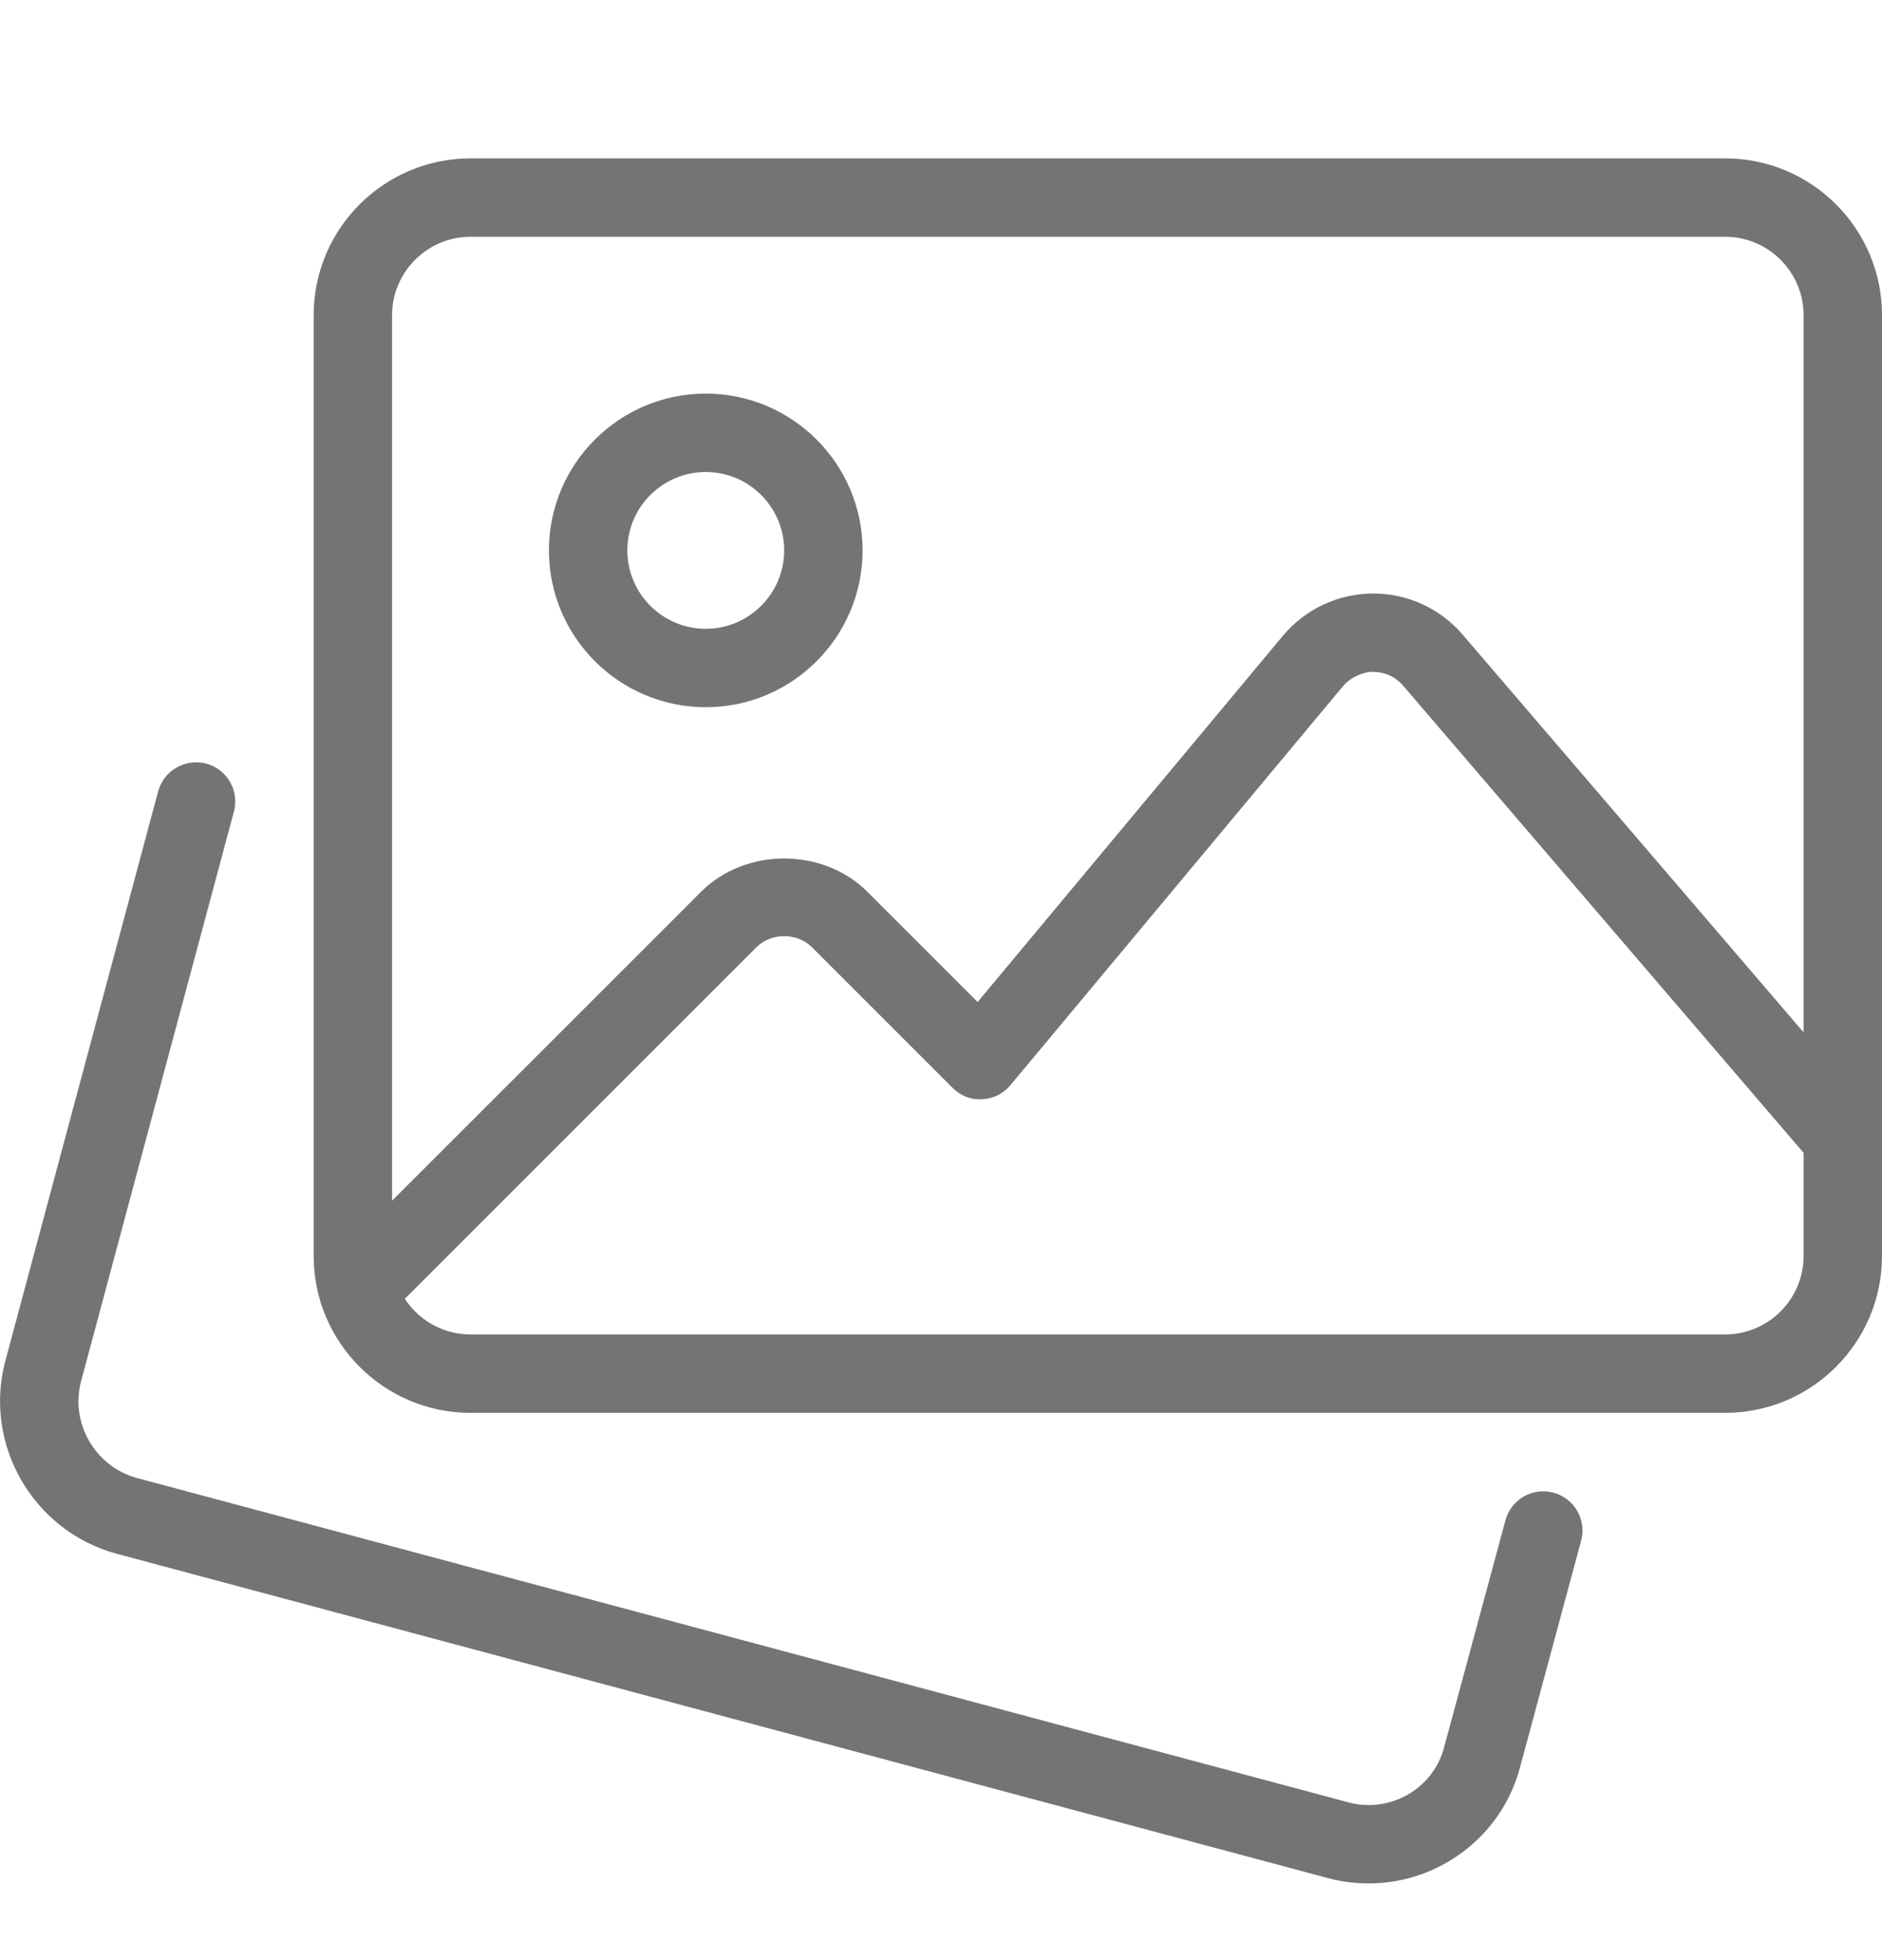
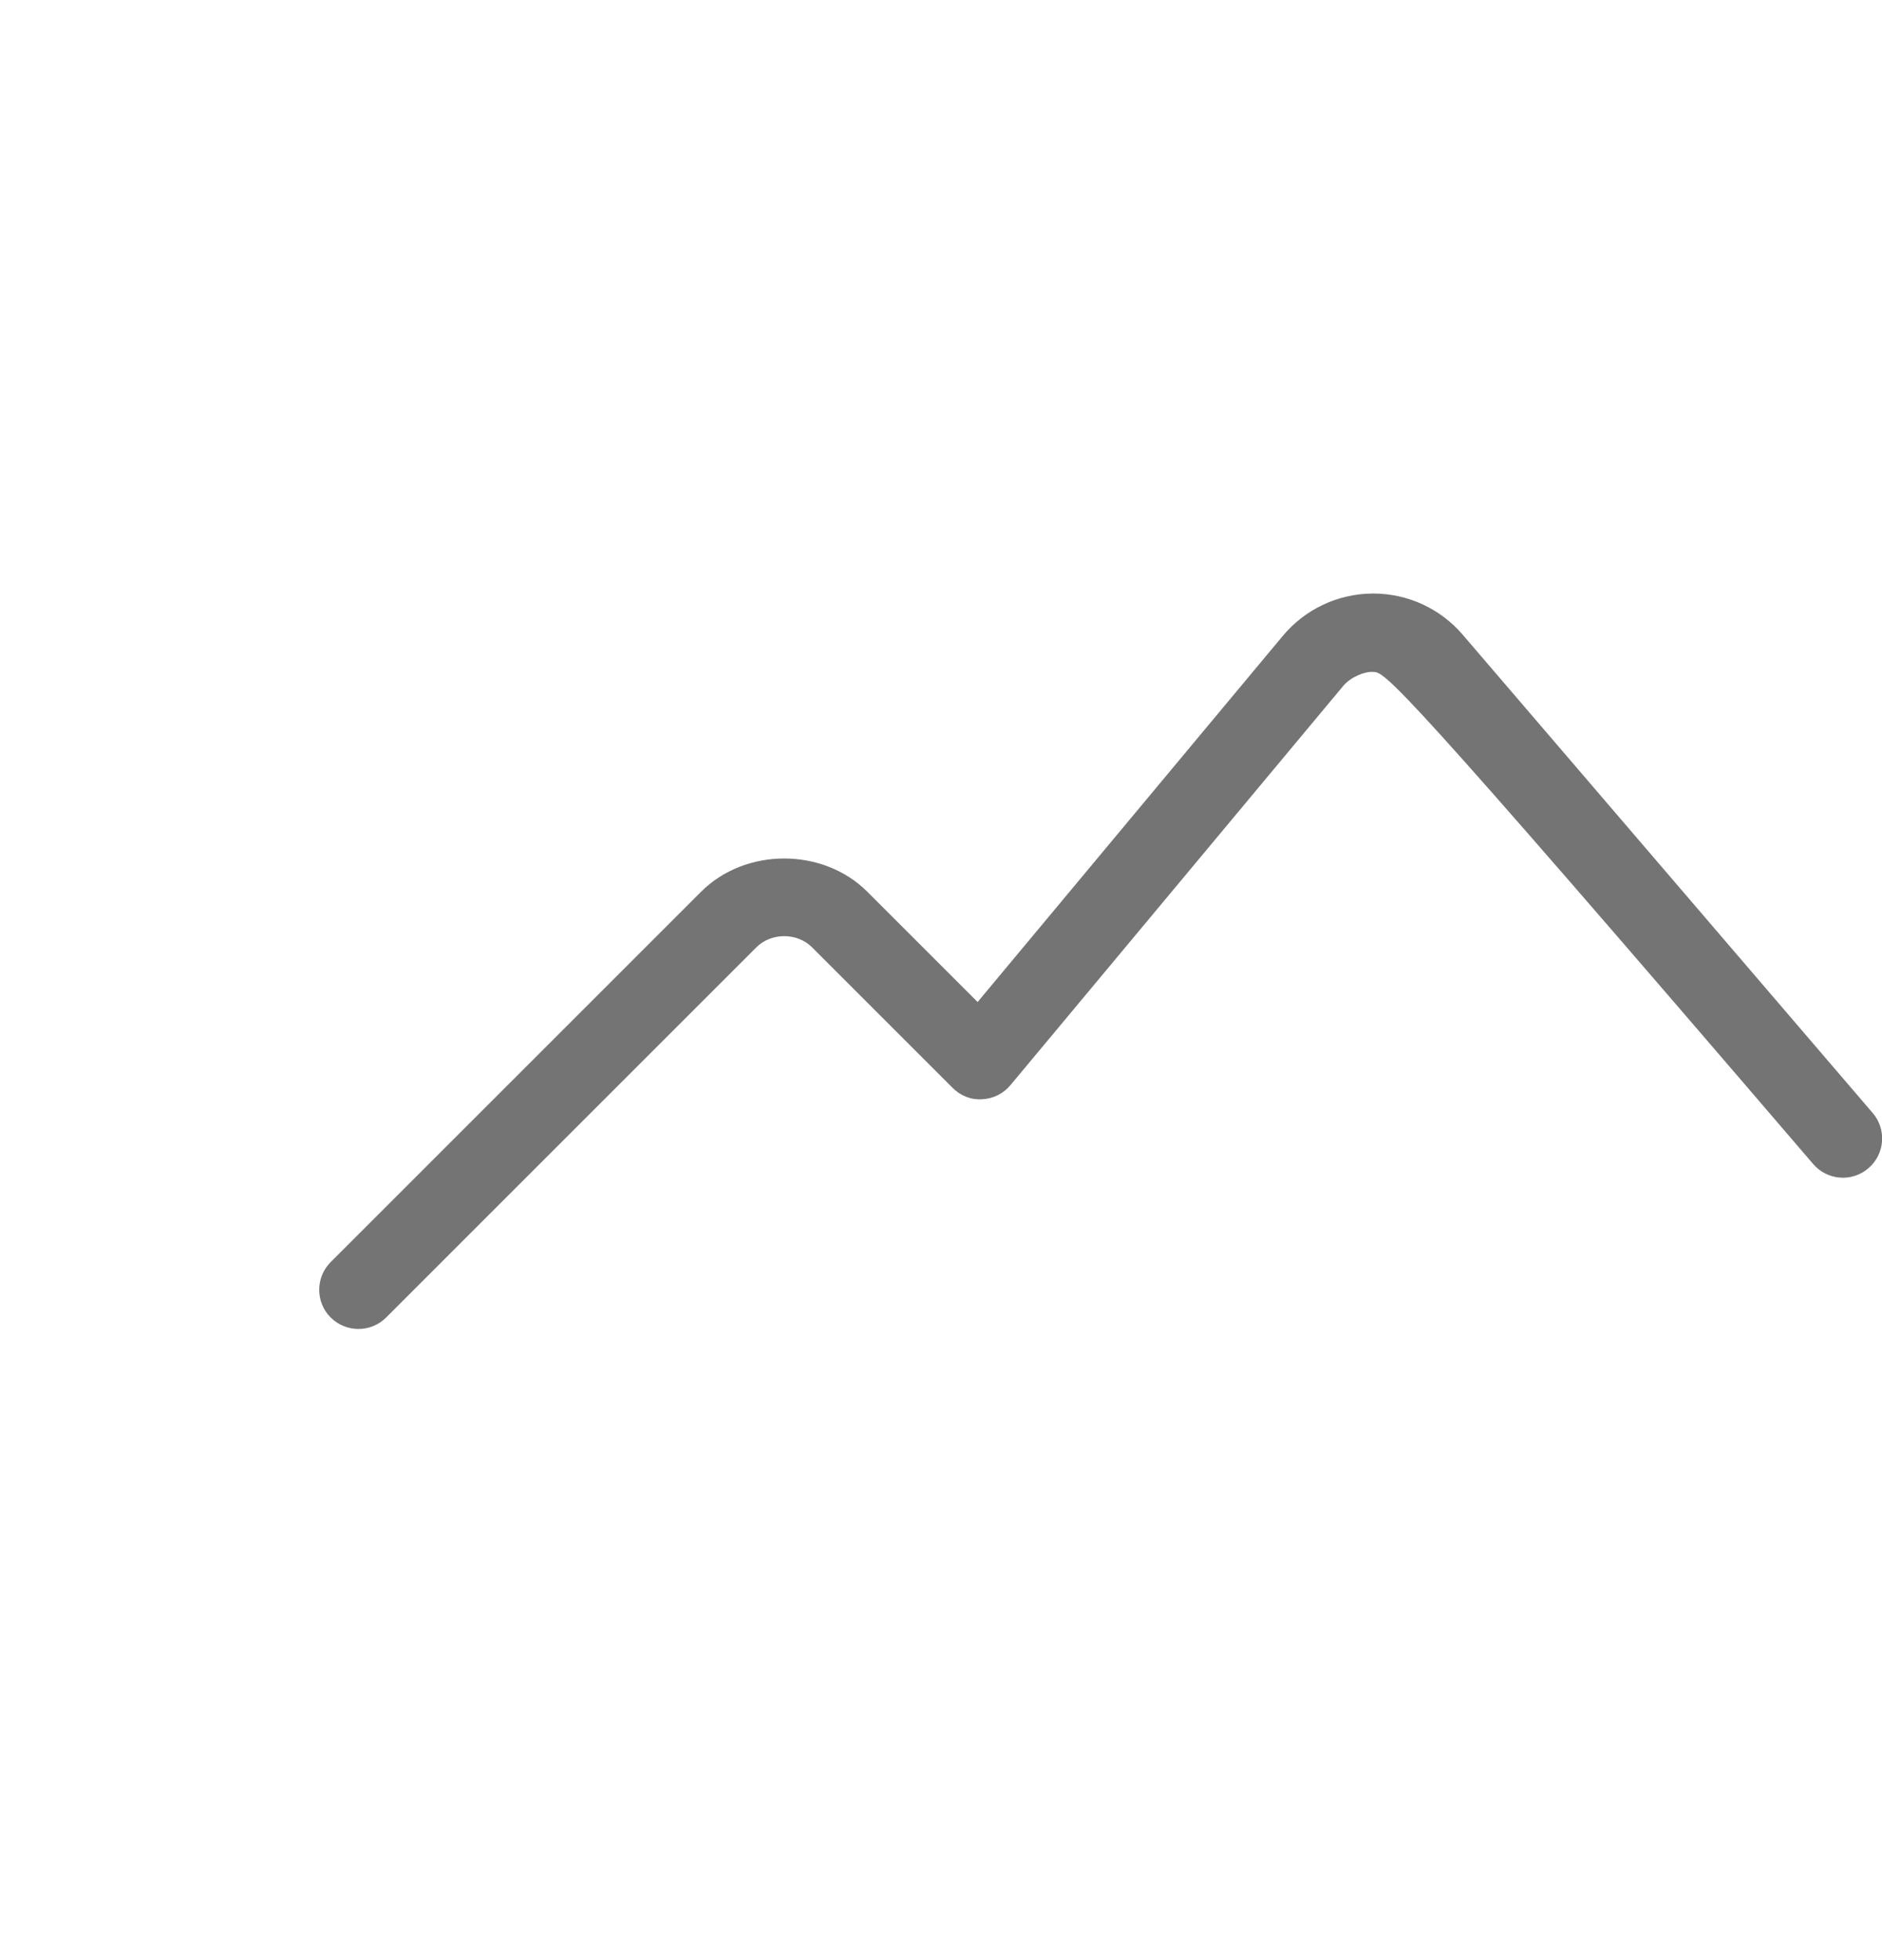
<svg xmlns="http://www.w3.org/2000/svg" width="24" height="25" viewBox="0 0 24 25" fill="none">
  <g id="fi_3342137" clip-path="url(#clip0_823_10205)">
    <g id="Group">
-       <path id="Vector" d="M17.453 24.022C17.285 24.022 17.113 24.001 16.942 23.956L1.48 19.815C0.42 19.523 -0.212 18.425 0.066 17.365L2.017 10.093C2.089 9.826 2.363 9.671 2.629 9.739C2.896 9.81 3.054 10.085 2.983 10.351L1.033 17.621C0.894 18.151 1.212 18.703 1.743 18.85L17.2 22.989C17.73 23.129 18.279 22.813 18.416 22.285L19.198 19.391C19.27 19.124 19.544 18.965 19.811 19.038C20.078 19.11 20.235 19.385 20.163 19.651L19.384 22.541C19.148 23.431 18.338 24.022 17.453 24.022Z" fill="#757474" />
-     </g>
+       </g>
    <g id="Group_2">
-       <path id="Vector_2" d="M22 18.02H6C4.897 18.02 4 17.122 4 16.02V4.02C4 2.917 4.897 2.02 6 2.02H22C23.103 2.02 24 2.917 24 4.02V16.02C24 17.122 23.103 18.02 22 18.02ZM6 3.02C5.449 3.02 5 3.469 5 4.02V16.02C5 16.57 5.449 17.02 6 17.02H22C22.551 17.02 23 16.57 23 16.02V4.02C23 3.469 22.551 3.02 22 3.02H6Z" fill="#757474" />
-     </g>
+       </g>
    <g id="Group_3">
-       <path id="Vector_3" d="M9 9.02C7.897 9.02 7 8.123 7 7.02C7 5.917 7.897 5.02 9 5.02C10.103 5.02 11 5.917 11 7.02C11 8.123 10.103 9.02 9 9.02ZM9 6.02C8.449 6.02 8 6.469 8 7.02C8 7.571 8.449 8.02 9 8.02C9.551 8.02 10 7.571 10 7.02C10 6.469 9.551 6.02 9 6.02Z" fill="#757474" />
-     </g>
+       </g>
    <g id="Group_4">
-       <path id="Vector_4" d="M4.571 16.95C4.443 16.95 4.315 16.901 4.217 16.804C4.022 16.609 4.022 16.292 4.217 16.097L8.94 11.374C9.506 10.808 10.495 10.808 11.061 11.374L12.467 12.78L16.359 8.11C16.642 7.771 17.058 7.574 17.501 7.57H17.512C17.95 7.57 18.365 7.76 18.651 8.093L23.881 14.195C24.061 14.404 24.037 14.72 23.827 14.9C23.618 15.08 23.303 15.057 23.122 14.846L17.892 8.744C17.795 8.632 17.661 8.57 17.512 8.57C17.408 8.561 17.225 8.633 17.128 8.75L12.885 13.841C12.795 13.949 12.664 14.014 12.523 14.02C12.381 14.03 12.246 13.974 12.147 13.874L10.354 12.081C10.165 11.893 9.836 11.893 9.647 12.081L4.924 16.804C4.827 16.901 4.699 16.95 4.571 16.95Z" fill="#757474" />
+       <path id="Vector_4" d="M4.571 16.95C4.443 16.95 4.315 16.901 4.217 16.804C4.022 16.609 4.022 16.292 4.217 16.097L8.94 11.374C9.506 10.808 10.495 10.808 11.061 11.374L12.467 12.78L16.359 8.11C16.642 7.771 17.058 7.574 17.501 7.57H17.512C17.95 7.57 18.365 7.76 18.651 8.093L23.881 14.195C24.061 14.404 24.037 14.72 23.827 14.9C23.618 15.08 23.303 15.057 23.122 14.846C17.795 8.632 17.661 8.57 17.512 8.57C17.408 8.561 17.225 8.633 17.128 8.75L12.885 13.841C12.795 13.949 12.664 14.014 12.523 14.02C12.381 14.03 12.246 13.974 12.147 13.874L10.354 12.081C10.165 11.893 9.836 11.893 9.647 12.081L4.924 16.804C4.827 16.901 4.699 16.95 4.571 16.95Z" fill="#757474" />
    </g>
  </g>
  <defs>
    <clipPath id="clip0_823_10205">
      <rect width="24" height="24" fill="white" transform="translate(0 0.02)" />
    </clipPath>
  </defs>
</svg>